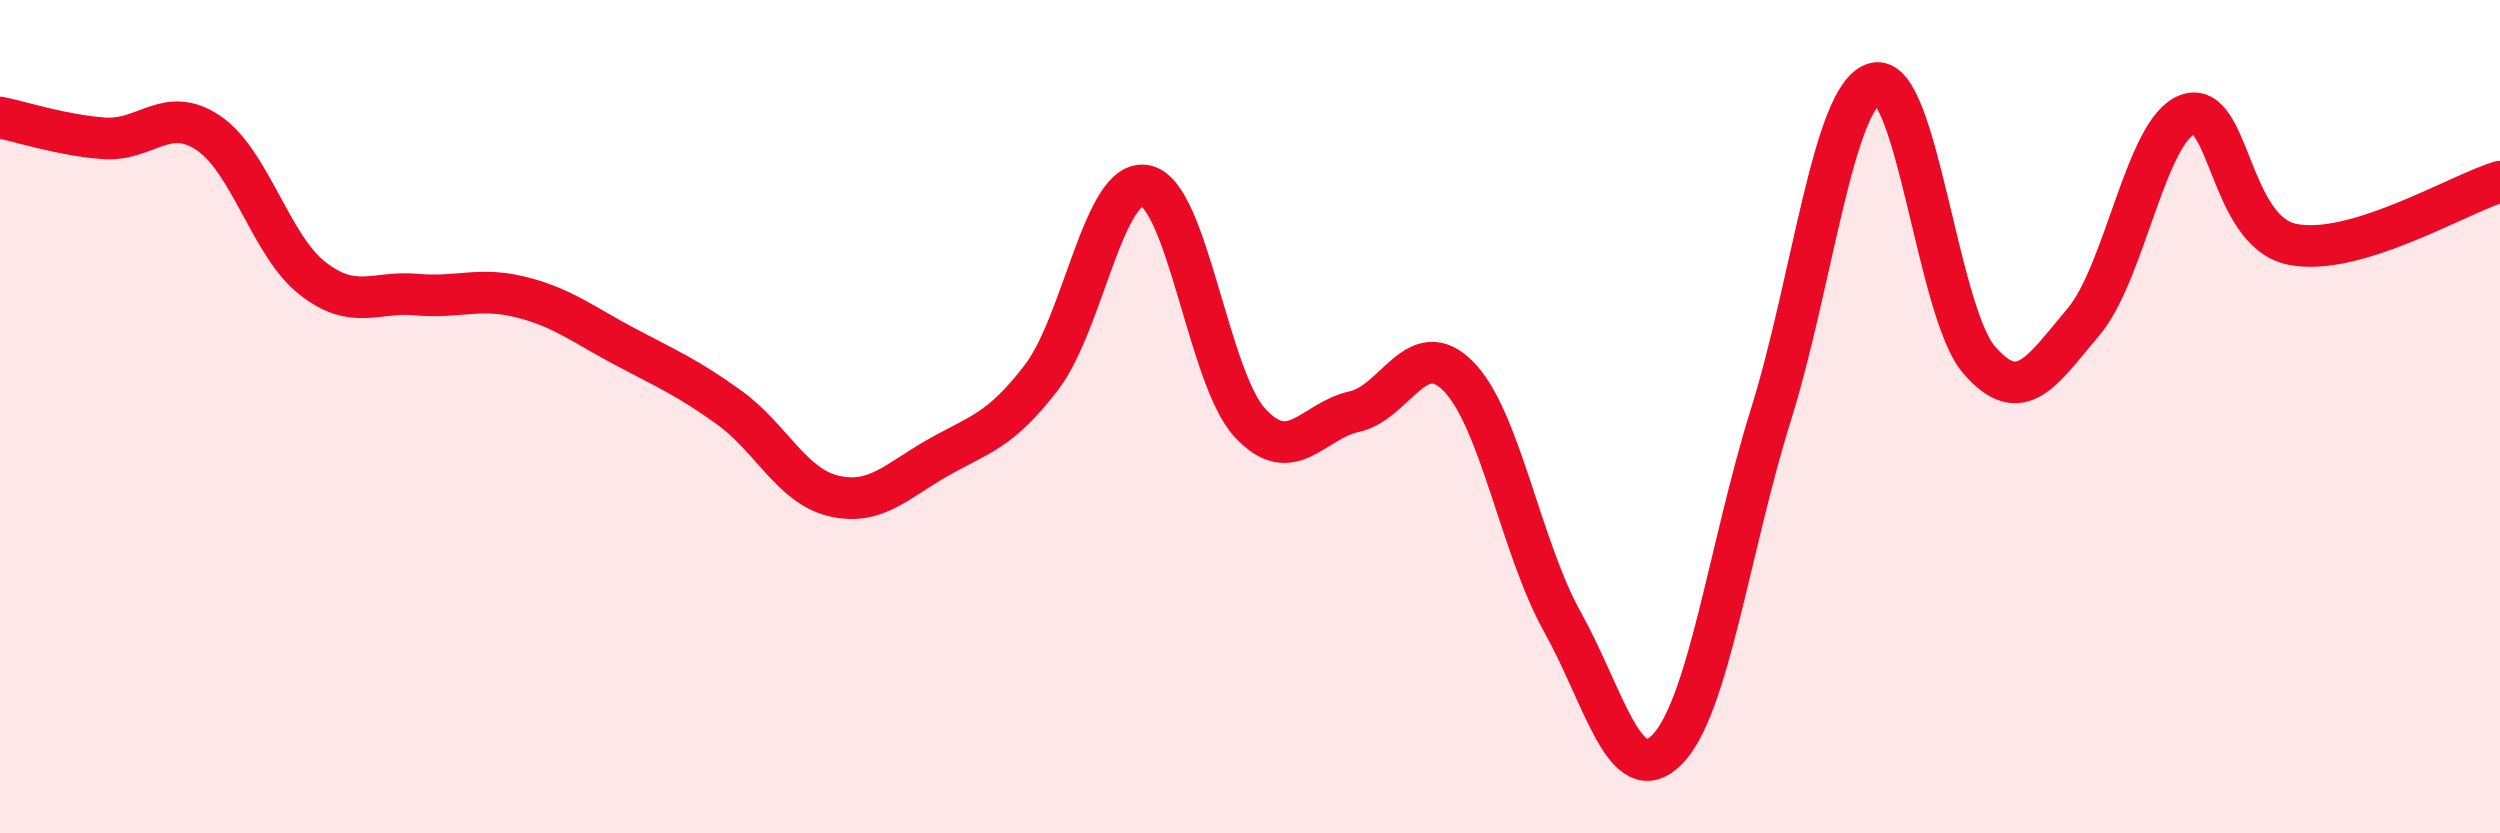
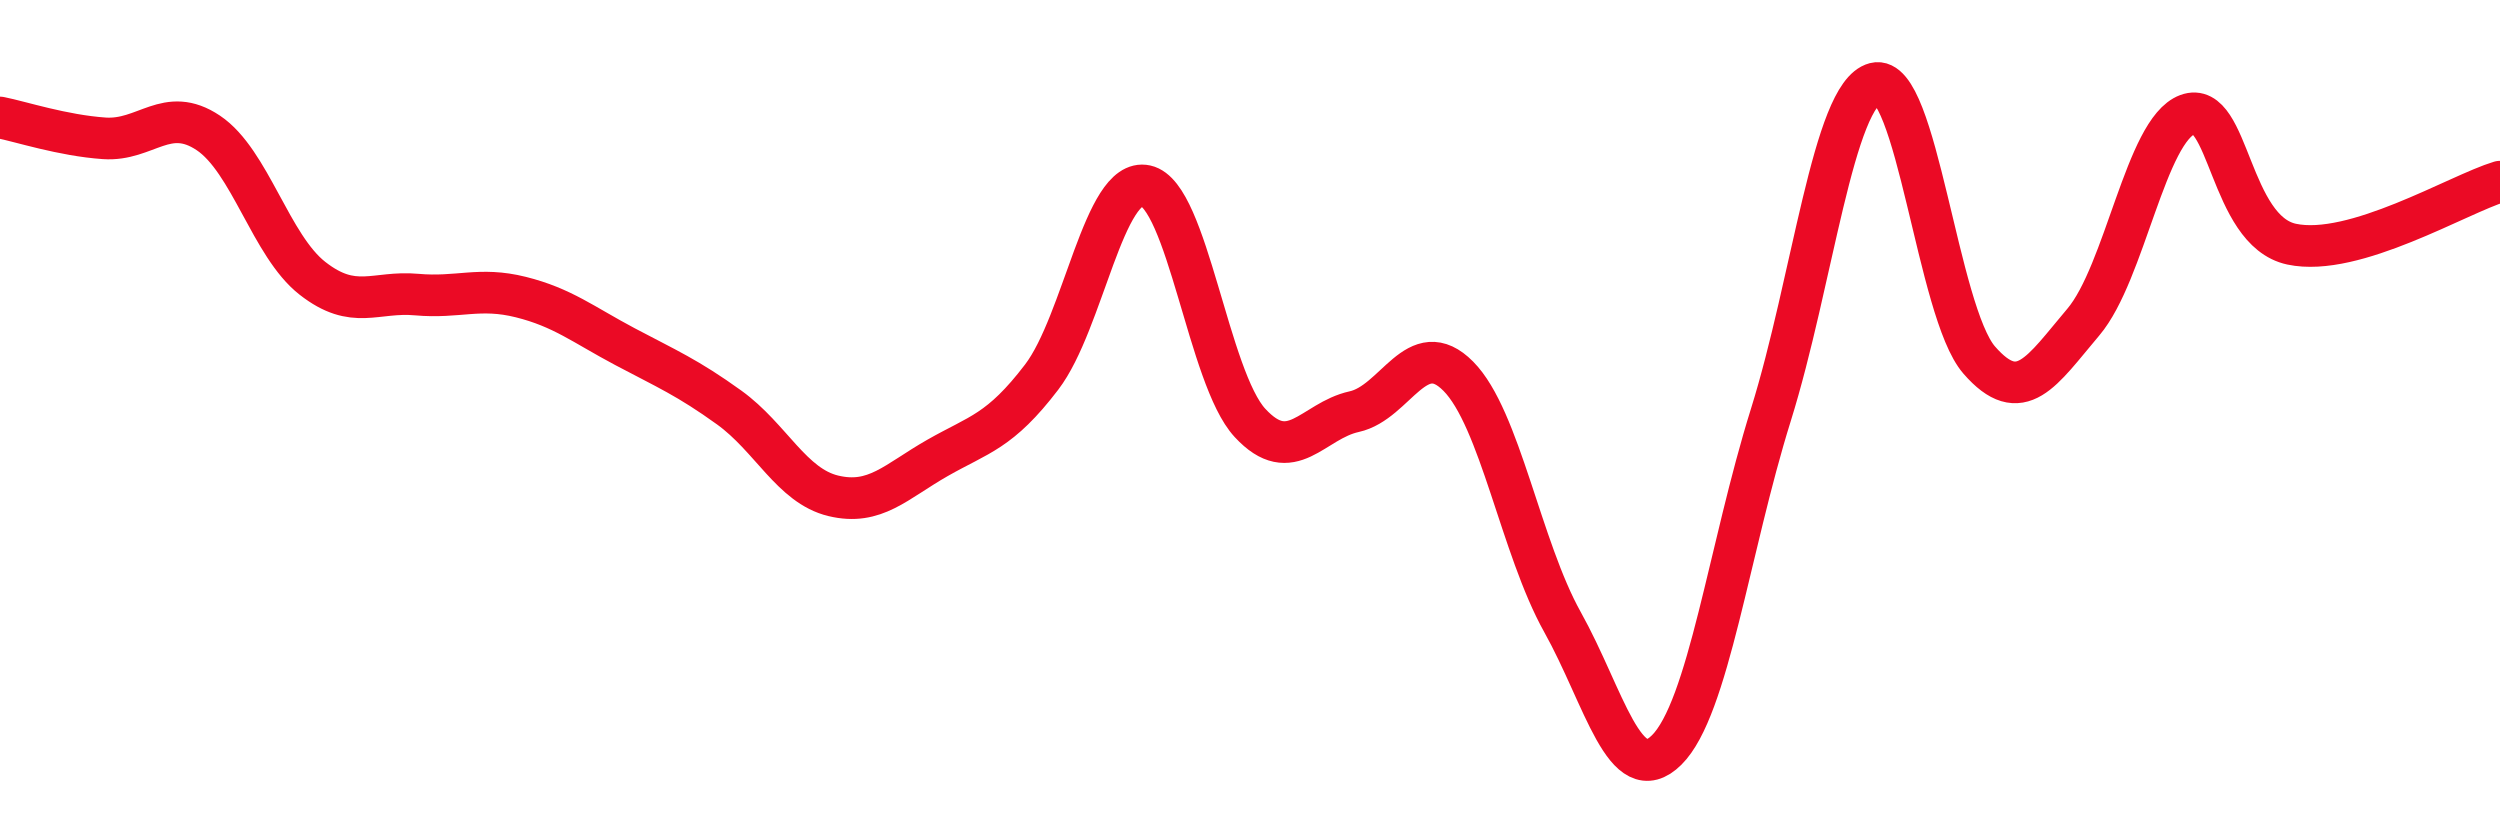
<svg xmlns="http://www.w3.org/2000/svg" width="60" height="20" viewBox="0 0 60 20">
-   <path d="M 0,2.82 C 0.5,2.92 1.5,3.25 2.5,3.32 C 3.5,3.39 4,2.52 5,3.19 C 6,3.86 6.5,5.9 7.5,6.68 C 8.5,7.46 9,6.98 10,7.07 C 11,7.16 11.5,6.88 12.5,7.13 C 13.5,7.38 14,7.79 15,8.32 C 16,8.85 16.5,9.06 17.5,9.78 C 18.5,10.5 19,11.66 20,11.9 C 21,12.14 21.5,11.56 22.5,10.99 C 23.5,10.42 24,10.36 25,9.05 C 26,7.74 26.5,4.24 27.5,4.46 C 28.5,4.68 29,9.07 30,10.15 C 31,11.23 31.5,10.1 32.5,9.88 C 33.5,9.66 34,8.02 35,9.03 C 36,10.04 36.5,13.14 37.5,14.93 C 38.5,16.72 39,18.99 40,18 C 41,17.01 41.5,13.16 42.5,9.96 C 43.5,6.76 44,2.26 45,2 C 46,1.74 46.5,7.49 47.5,8.64 C 48.5,9.79 49,8.91 50,7.73 C 51,6.55 51.5,3.12 52.5,2.75 C 53.5,2.38 53.5,5.54 55,5.86 C 56.5,6.18 59,4.66 60,4.36L60 20L0 20Z" fill="#EB0A25" opacity="0.1" stroke-linecap="round" stroke-linejoin="round" />
  <path d="M 0,2.82 C 0.5,2.92 1.5,3.25 2.5,3.32 C 3.5,3.39 4,2.52 5,3.19 C 6,3.86 6.5,5.9 7.5,6.68 C 8.5,7.46 9,6.98 10,7.07 C 11,7.16 11.5,6.88 12.5,7.13 C 13.5,7.38 14,7.79 15,8.32 C 16,8.85 16.5,9.06 17.5,9.78 C 18.5,10.5 19,11.66 20,11.9 C 21,12.14 21.5,11.56 22.5,10.99 C 23.5,10.42 24,10.36 25,9.05 C 26,7.74 26.5,4.24 27.5,4.46 C 28.5,4.68 29,9.07 30,10.15 C 31,11.23 31.5,10.1 32.5,9.88 C 33.5,9.66 34,8.02 35,9.03 C 36,10.04 36.5,13.14 37.5,14.93 C 38.5,16.72 39,18.99 40,18 C 41,17.01 41.5,13.16 42.5,9.96 C 43.5,6.76 44,2.26 45,2 C 46,1.74 46.5,7.49 47.5,8.64 C 48.5,9.79 49,8.91 50,7.73 C 51,6.55 51.5,3.12 52.5,2.75 C 53.5,2.38 53.5,5.54 55,5.86 C 56.5,6.18 59,4.66 60,4.36" stroke="#EB0A25" stroke-width="1" fill="none" stroke-linecap="round" stroke-linejoin="round" />
</svg>